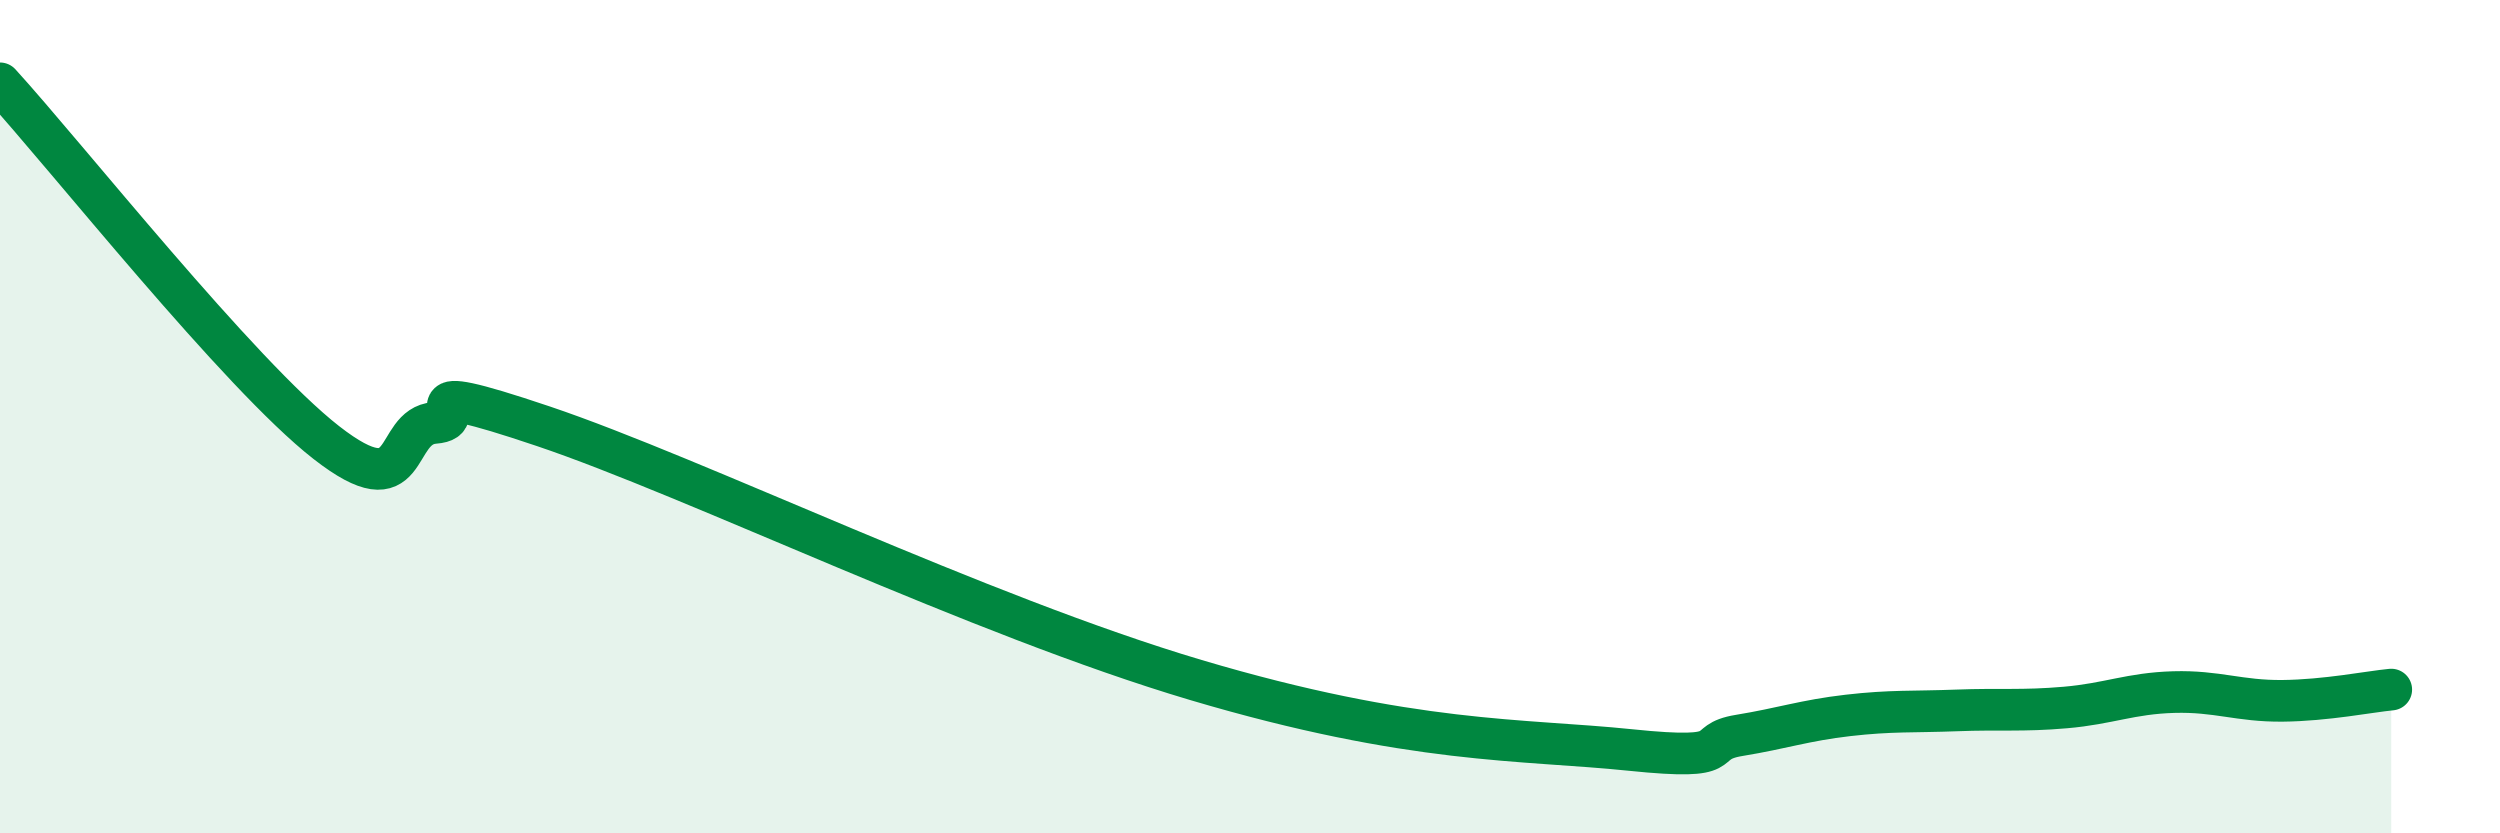
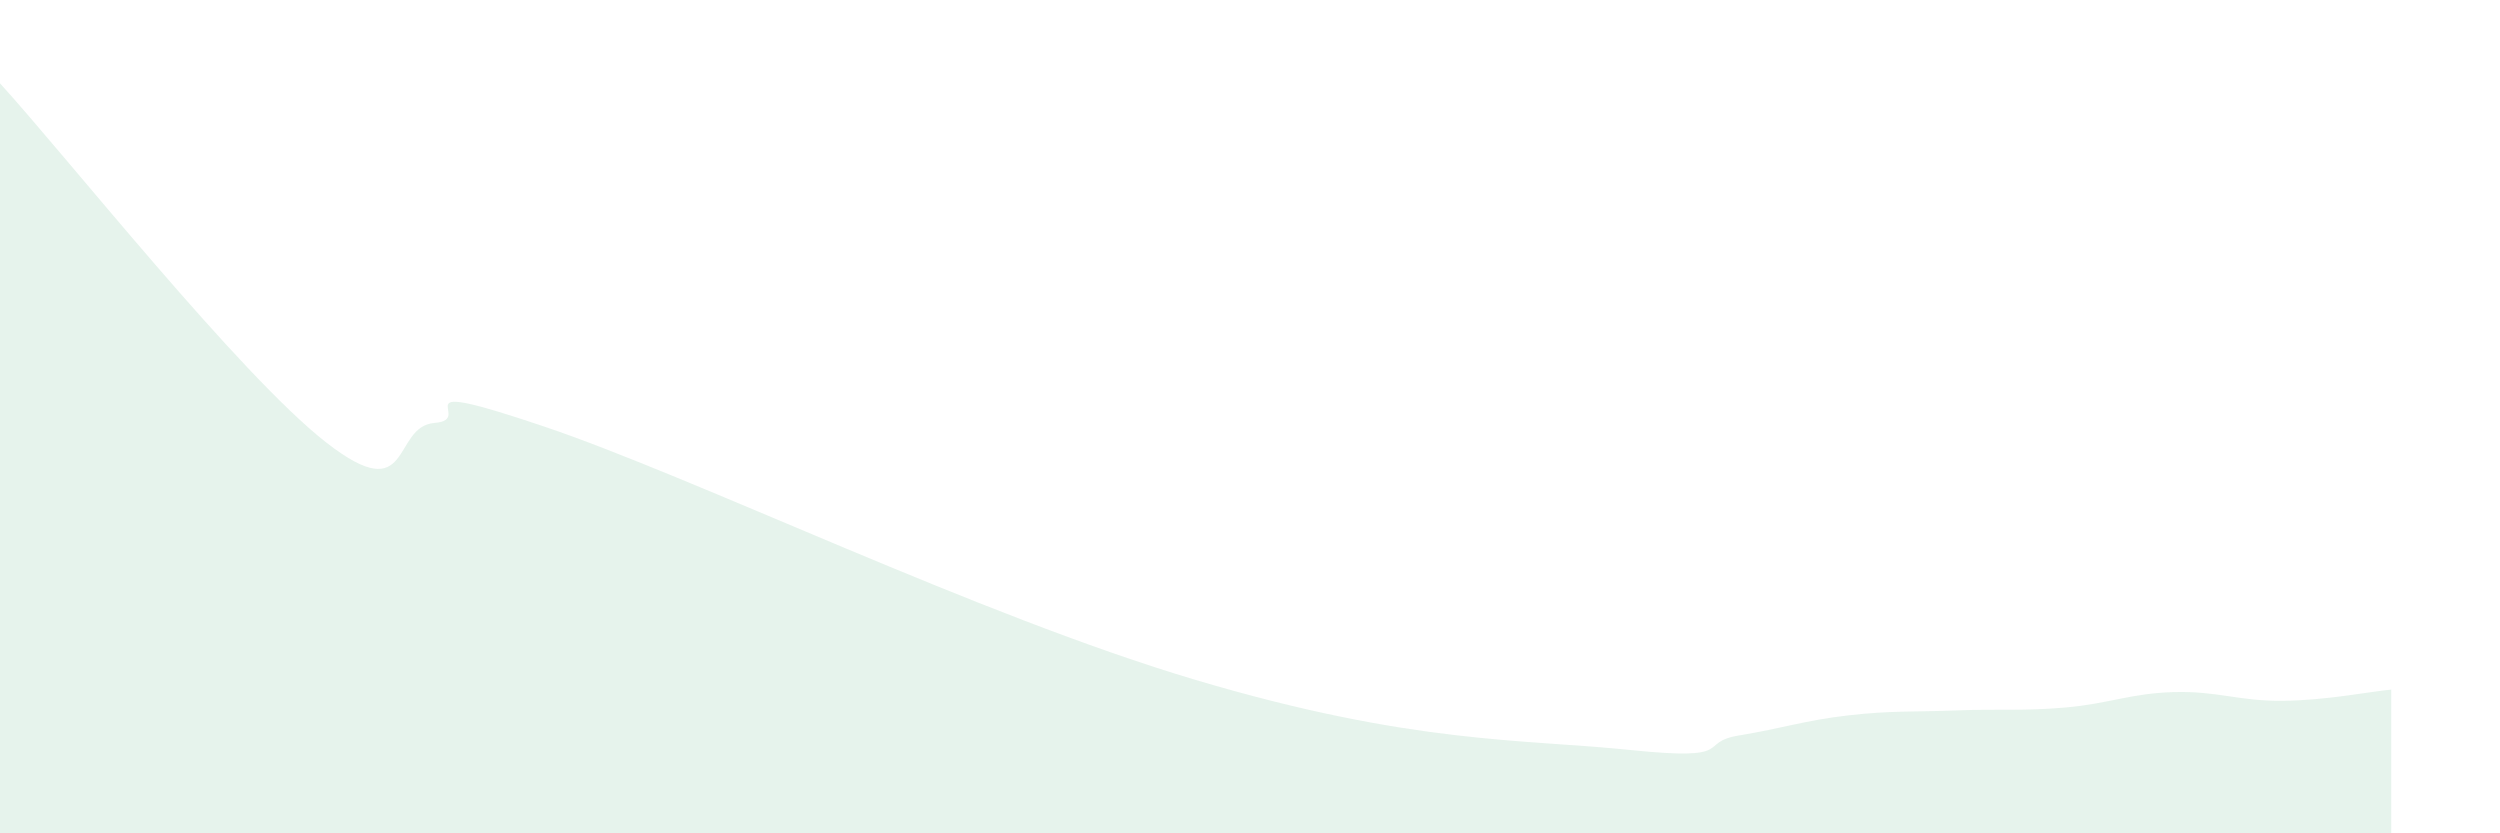
<svg xmlns="http://www.w3.org/2000/svg" width="60" height="20" viewBox="0 0 60 20">
  <path d="M 0,2 C 1.57,3.72 5.74,8.99 7.83,10.62 C 9.92,12.25 9.39,10.23 10.43,10.15 C 11.47,10.07 9.39,9 13.04,10.23 C 16.69,11.46 23.48,14.77 28.7,16.32 C 33.92,17.87 36.52,17.73 39.13,18 C 41.74,18.27 40.7,17.82 41.74,17.65 C 42.78,17.48 43.31,17.29 44.35,17.17 C 45.39,17.05 45.92,17.09 46.96,17.05 C 48,17.01 48.53,17.07 49.57,16.98 C 50.61,16.89 51.13,16.64 52.17,16.61 C 53.21,16.58 53.74,16.83 54.78,16.82 C 55.82,16.81 56.87,16.6 57.39,16.55L57.39 20L0 20Z" fill="#008740" opacity="0.1" stroke-linecap="round" stroke-linejoin="round" />
-   <path d="M 0,2 C 1.57,3.72 5.74,8.99 7.83,10.62 C 9.92,12.25 9.39,10.23 10.43,10.15 C 11.47,10.07 9.39,9 13.04,10.23 C 16.69,11.46 23.48,14.77 28.7,16.32 C 33.92,17.87 36.52,17.73 39.13,18 C 41.74,18.27 40.7,17.82 41.74,17.65 C 42.78,17.48 43.31,17.29 44.35,17.17 C 45.39,17.05 45.92,17.09 46.96,17.05 C 48,17.01 48.53,17.07 49.57,16.98 C 50.61,16.89 51.13,16.64 52.17,16.61 C 53.21,16.58 53.74,16.83 54.78,16.82 C 55.82,16.81 56.87,16.6 57.39,16.55" stroke="#008740" stroke-width="1" fill="none" stroke-linecap="round" stroke-linejoin="round" />
</svg>